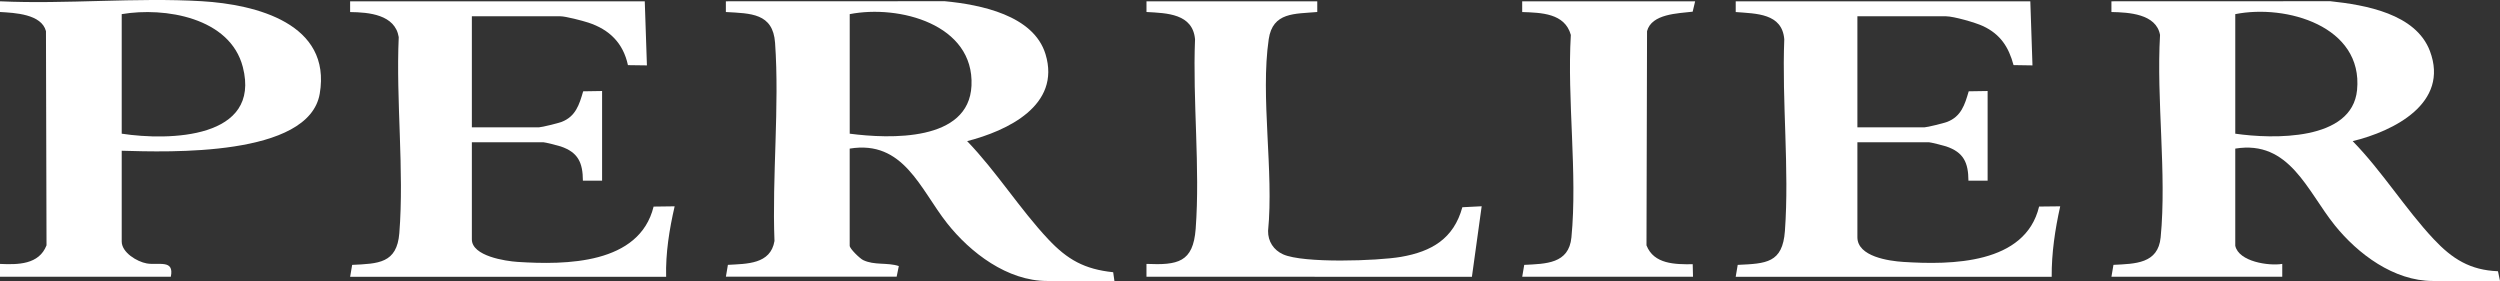
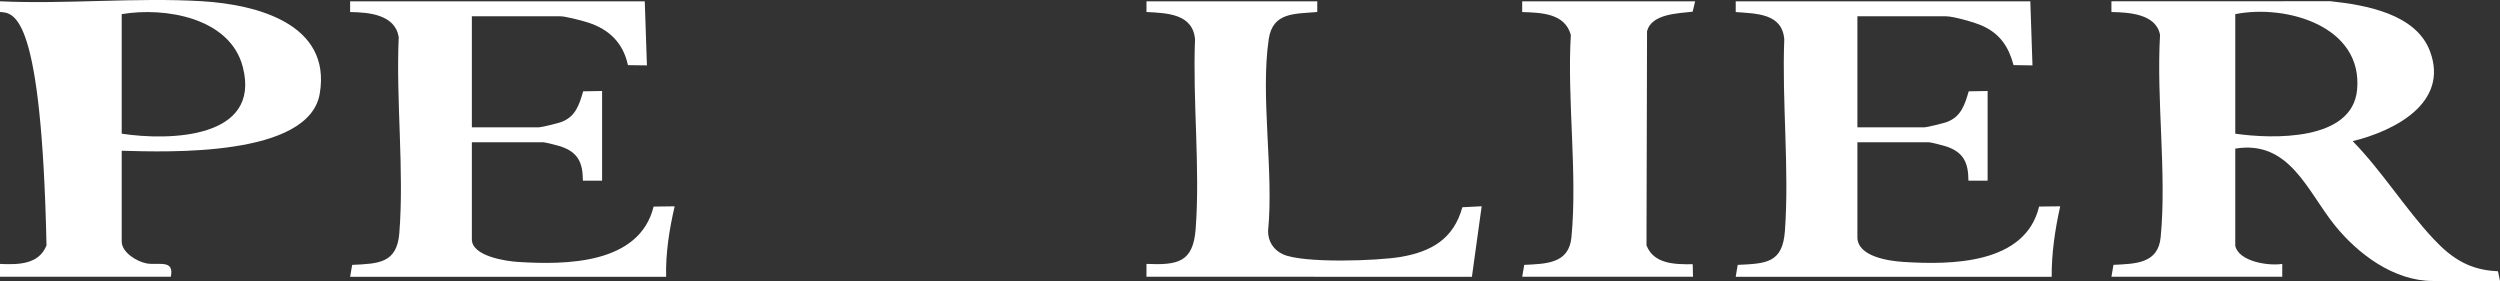
<svg xmlns="http://www.w3.org/2000/svg" id="Livello_1" data-name="Livello 1" viewBox="0 0 1171.01 131.62">
  <rect x="0" y="0" width="1171.01" height="131.62" fill="#333333" stroke="none" />
  <defs>
    <style>      .cls-1 {        fill: #fff;      }    </style>
  </defs>
-   <path class="cls-1" d="M340.01,129.62l.94-5.56c8.86-.52,19.99-.23,21.82-11.18-1.17-30.23,2.38-62.84.28-92.8-.98-14-11.46-13.77-23.05-14.45V.61s102.55-.04,102.55-.04c16.64,1.6,41.61,6.51,47.18,24.82,7.29,23.99-17.84,35.87-36.72,40.72,13.62,14.09,24.71,31.83,38.02,45.98,8.99,9.56,17,14.03,30.39,15.42l.58,4.1h-31.5c-18.63,0-35.99-13.24-46.91-27.09-12.58-15.94-20.36-39.04-45.59-34.91v45.5c0,1.36,4.71,5.94,6.29,6.71,5.28,2.56,11.31,1.02,16.72,2.8l-1.01,4.99h-80ZM398.01,6.62v56c18.83,2.44,55.8,3.79,57.04-22.46,1.36-28.85-34-38.04-57.04-33.54Z" />
  <path class="cls-1" d="M1047.01,115.12c1.62,7.46,15.73,9.55,22.01,8.49v6.01s-80.01,0-80.01,0l.94-5.56c10.09-.52,20.91-.46,22.11-12.89,2.89-29.8-2.06-64.51-.29-94.81-1.8-9.92-14.7-10.56-22.77-10.73V.61s102.55-.04,102.55-.04c16.37,1.75,40.03,5.83,46.64,23.36,9.19,24.37-16.84,37.47-36.18,42.18,13.72,14.01,24.72,31.83,38.02,45.98,8.6,9.14,16.95,14.46,30.04,14.96l.94,4.56h-31.5c-18.24,0-35.1-12.69-45.9-26.1-12.94-16.07-21.22-40.04-46.6-35.9v45.5ZM1047.01,62.62c17.49,2.51,54.72,3.54,57.05-20.45,2.9-29.95-33.26-40.29-57.05-35.55v56Z" />
-   <path class="cls-1" d="M57.01,70.62v42.5c0,5.14,7.13,9.45,11.73,10.27,5.55.99,13-2.07,11.27,6.24H0s0-6.01,0-6.01c8.39.37,18.24.39,21.79-8.71l-.26-100.32C19.45,6.57,6.9,6.02,0,5.62V.61c31.02,1.43,63.71-1.88,94.55-.04,25.46,1.52,60.79,10.48,55.22,43.3-5.04,29.69-71.04,27.36-92.76,26.74ZM57.01,62.62c22.22,3.38,65.4,2.45,56.73-31.23C107.77,8.22,77.23,3.2,57.01,6.62v56Z" />
+   <path class="cls-1" d="M57.01,70.62v42.5c0,5.14,7.13,9.45,11.73,10.27,5.55.99,13-2.07,11.27,6.24H0s0-6.01,0-6.01c8.39.37,18.24.39,21.79-8.71C19.45,6.57,6.9,6.02,0,5.62V.61c31.02,1.43,63.71-1.88,94.55-.04,25.46,1.52,60.79,10.48,55.22,43.3-5.04,29.69-71.04,27.36-92.76,26.74ZM57.01,62.62c22.22,3.38,65.4,2.45,56.73-31.23C107.77,8.22,77.23,3.2,57.01,6.62v56Z" />
  <path class="cls-1" d="M951.01.62l1.01,30.01-8.87-.14c-2.28-8.5-6.19-14.45-14.25-18.25-3.52-1.66-13.83-4.61-17.39-4.61h-41.5v52h31.5c1.14,0,8.99-1.94,10.49-2.51,6.63-2.55,8.33-8.08,10.15-14.35l8.86-.14v42h-8.99c-.04-8.48-2.26-13.3-10.45-16.06-1.22-.41-7.31-1.94-8.06-1.94h-33.5v44.5c0,9.06,14.79,11.12,21.45,11.55,22.46,1.45,57.18,1.14,63.66-25.93l9.89-.11c-2.41,10.78-4.07,21.95-3.99,33h-148.01s.94-5.57.94-5.57c13.3-.62,21.01-.81,22.11-15.89,2.11-28.91-1.44-60.59-.3-89.78-1-12.22-13.13-11.99-22.74-12.76V.62h138.01Z" />
  <path class="cls-1" d="M302.01.62l1.01,30.01-8.89-.12c-2.23-10.36-8.69-16.68-18.57-19.92-2.71-.89-10.65-2.96-13.04-2.96h-41.5v52h31.5c1.14,0,8.99-1.94,10.49-2.51,6.63-2.55,8.33-8.08,10.15-14.35l8.86-.14v42h-8.99c-.04-8.48-2.26-13.3-10.45-16.06-1.22-.41-7.31-1.94-8.06-1.94h-33.5v45.5c0,7.82,15.75,10.18,21.45,10.55,22.59,1.46,57.04,1.13,63.68-25.91l9.86-.13c-2.49,10.78-4.27,21.91-3.99,33h-148.01s.94-5.57.94-5.57c12.21-.58,20.98-.66,22.1-14.89,2.32-29.41-1.62-62.06-.28-91.8-1.73-10.56-13.97-11.63-22.77-11.73V.62h138.01Z" />
  <path class="cls-1" d="M617.01.62v5c-10.51.95-20.87-.04-22.74,12.76-3.95,27.03,2.44,61.91-.3,89.78-.06,4.91,2.58,8.96,7.03,10.97,9.43,4.27,44.23,3.09,55.22,1.19,14.39-2.49,24.69-8.51,28.75-23.25l9.05-.46-4.57,33.04-152.44-.03v-6.01c14.59.6,21.87-.63,23.05-16.45,2.13-28.54-1.46-59.95-.3-88.78-1.09-11.98-13.15-12.24-22.74-12.76V.62h80.01Z" />
  <path class="cls-1" d="M794.01.62l-1.16,4.85c-6.88.82-19.25.98-21.37,9.13l-.26,100.32c3.44,8.87,13.46,8.94,21.65,8.84l.14,5.87h-80l.94-5.56c10.1-.52,20.91-.46,22.11-12.89,2.89-29.8-2.07-64.51-.28-94.82-2.83-10.22-13.91-10.4-22.78-10.72V.62h81.01Z" />
</svg>